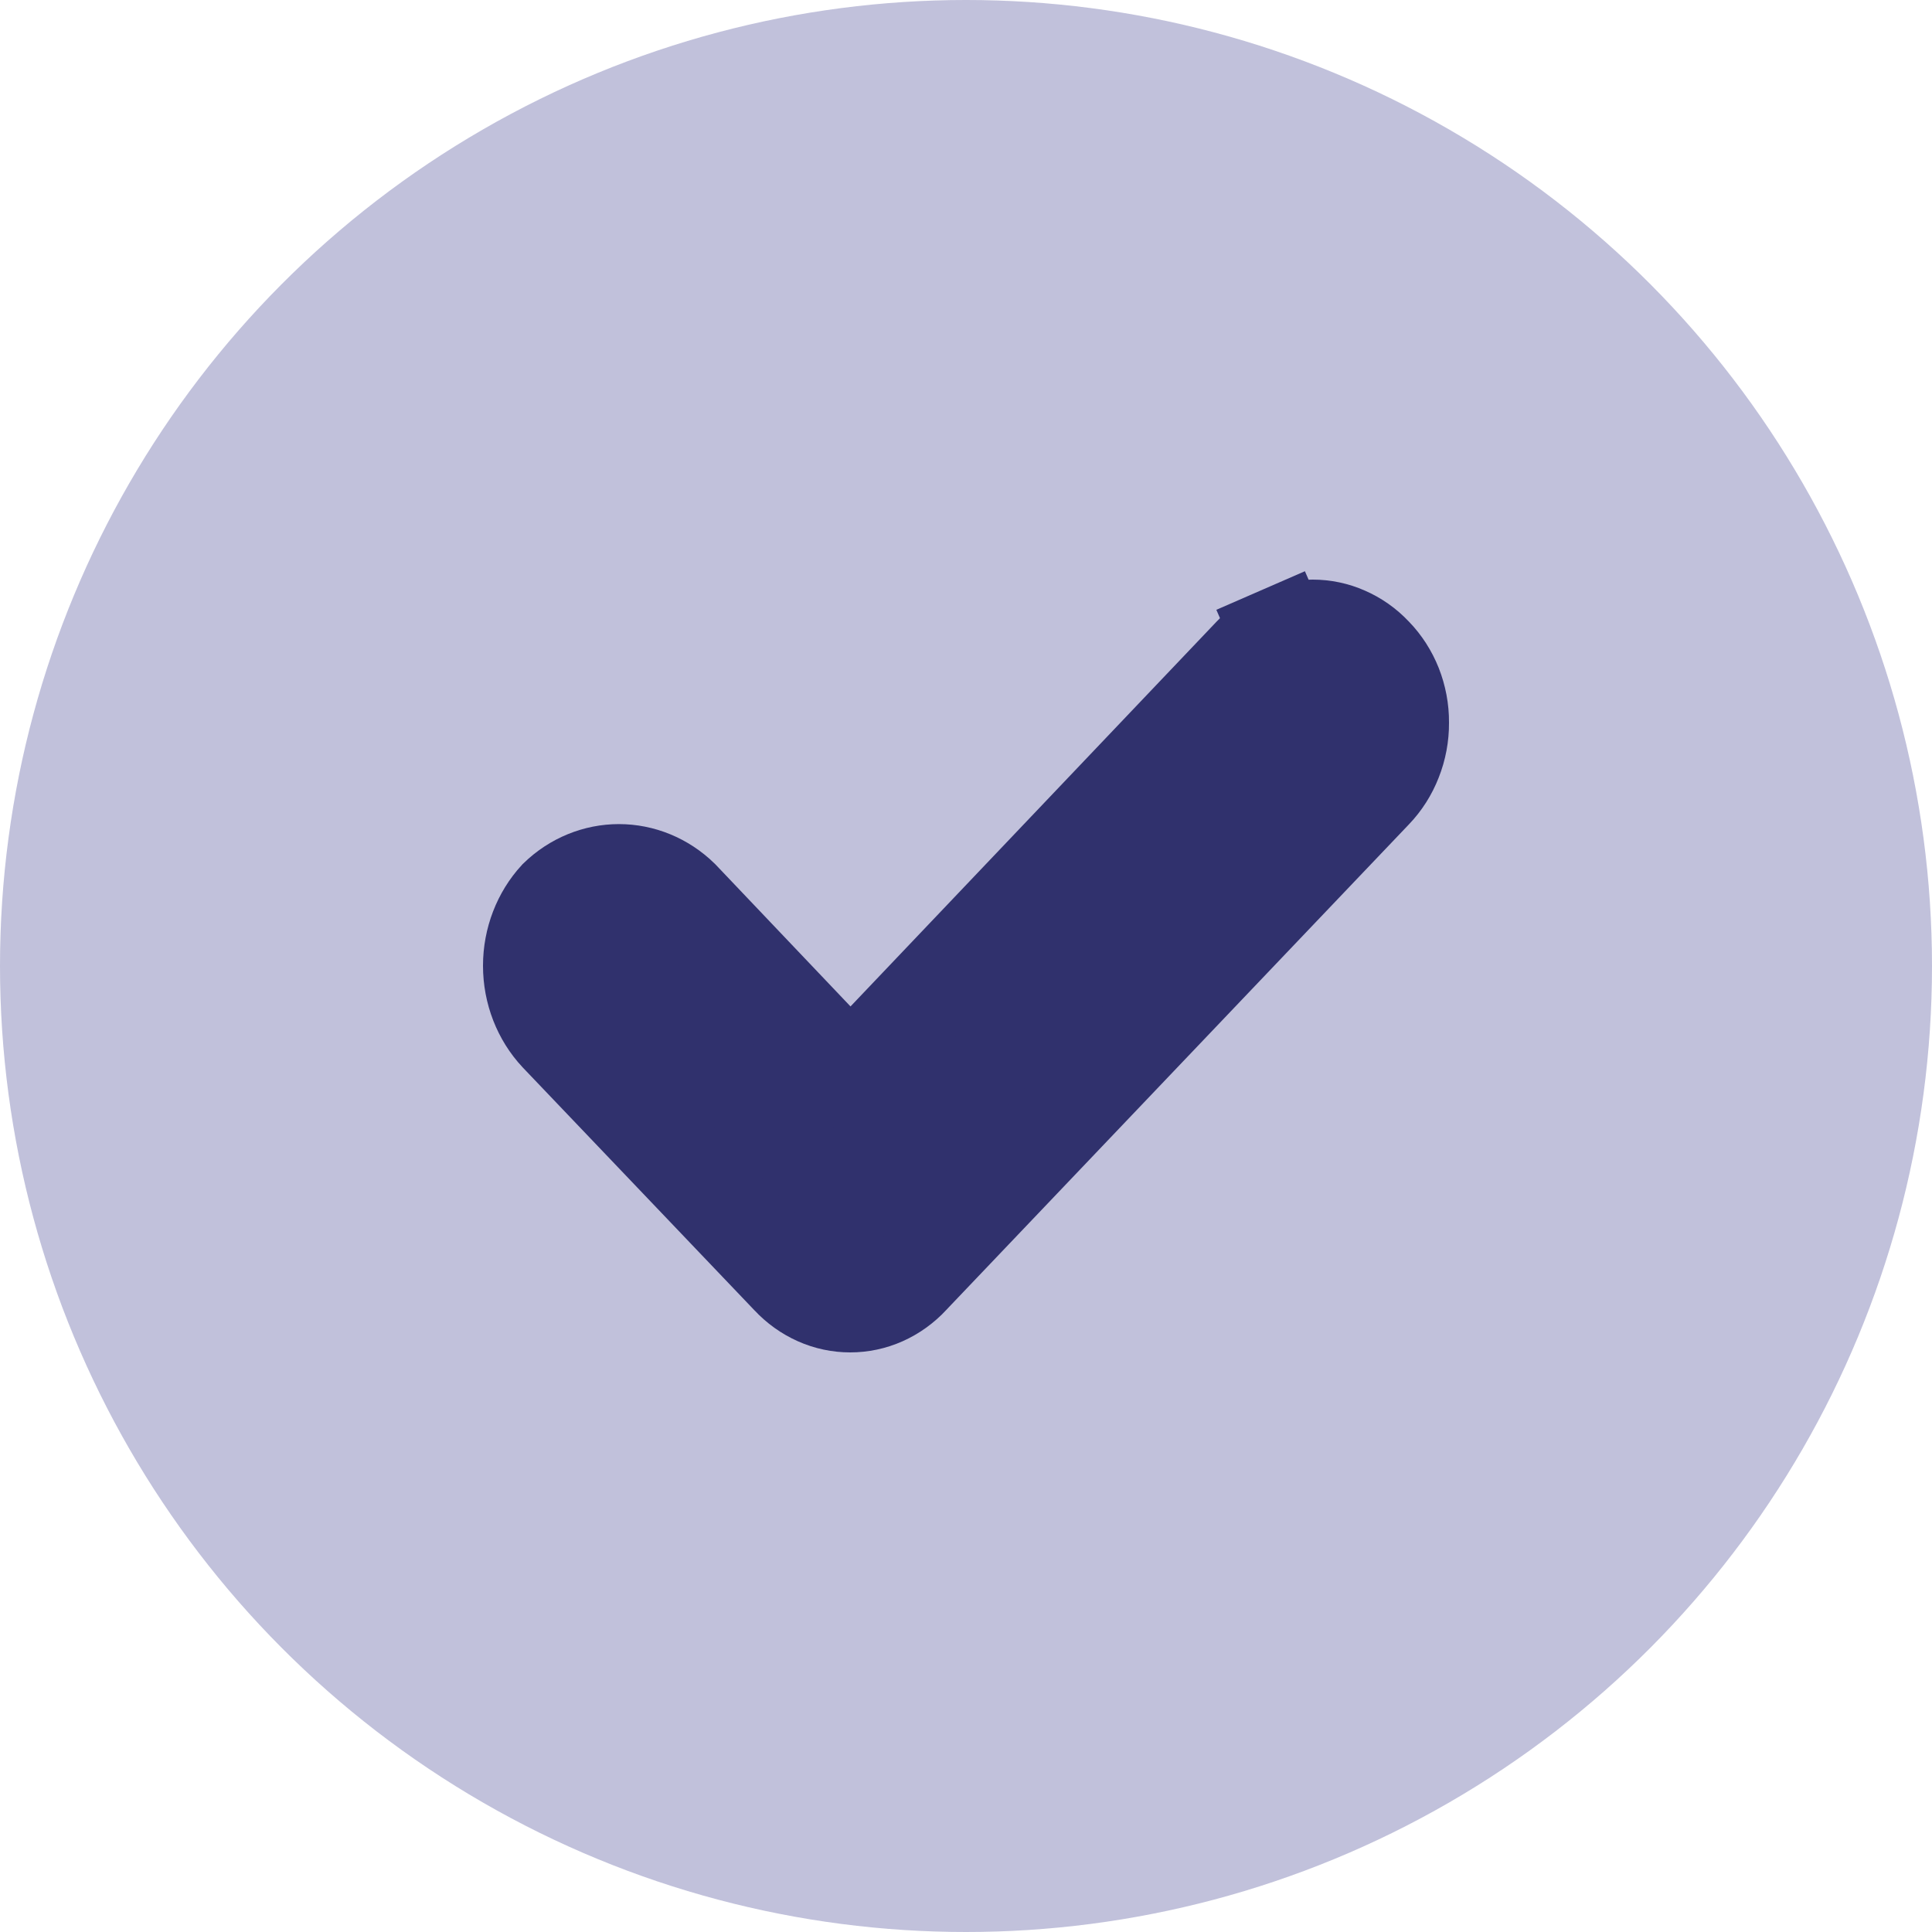
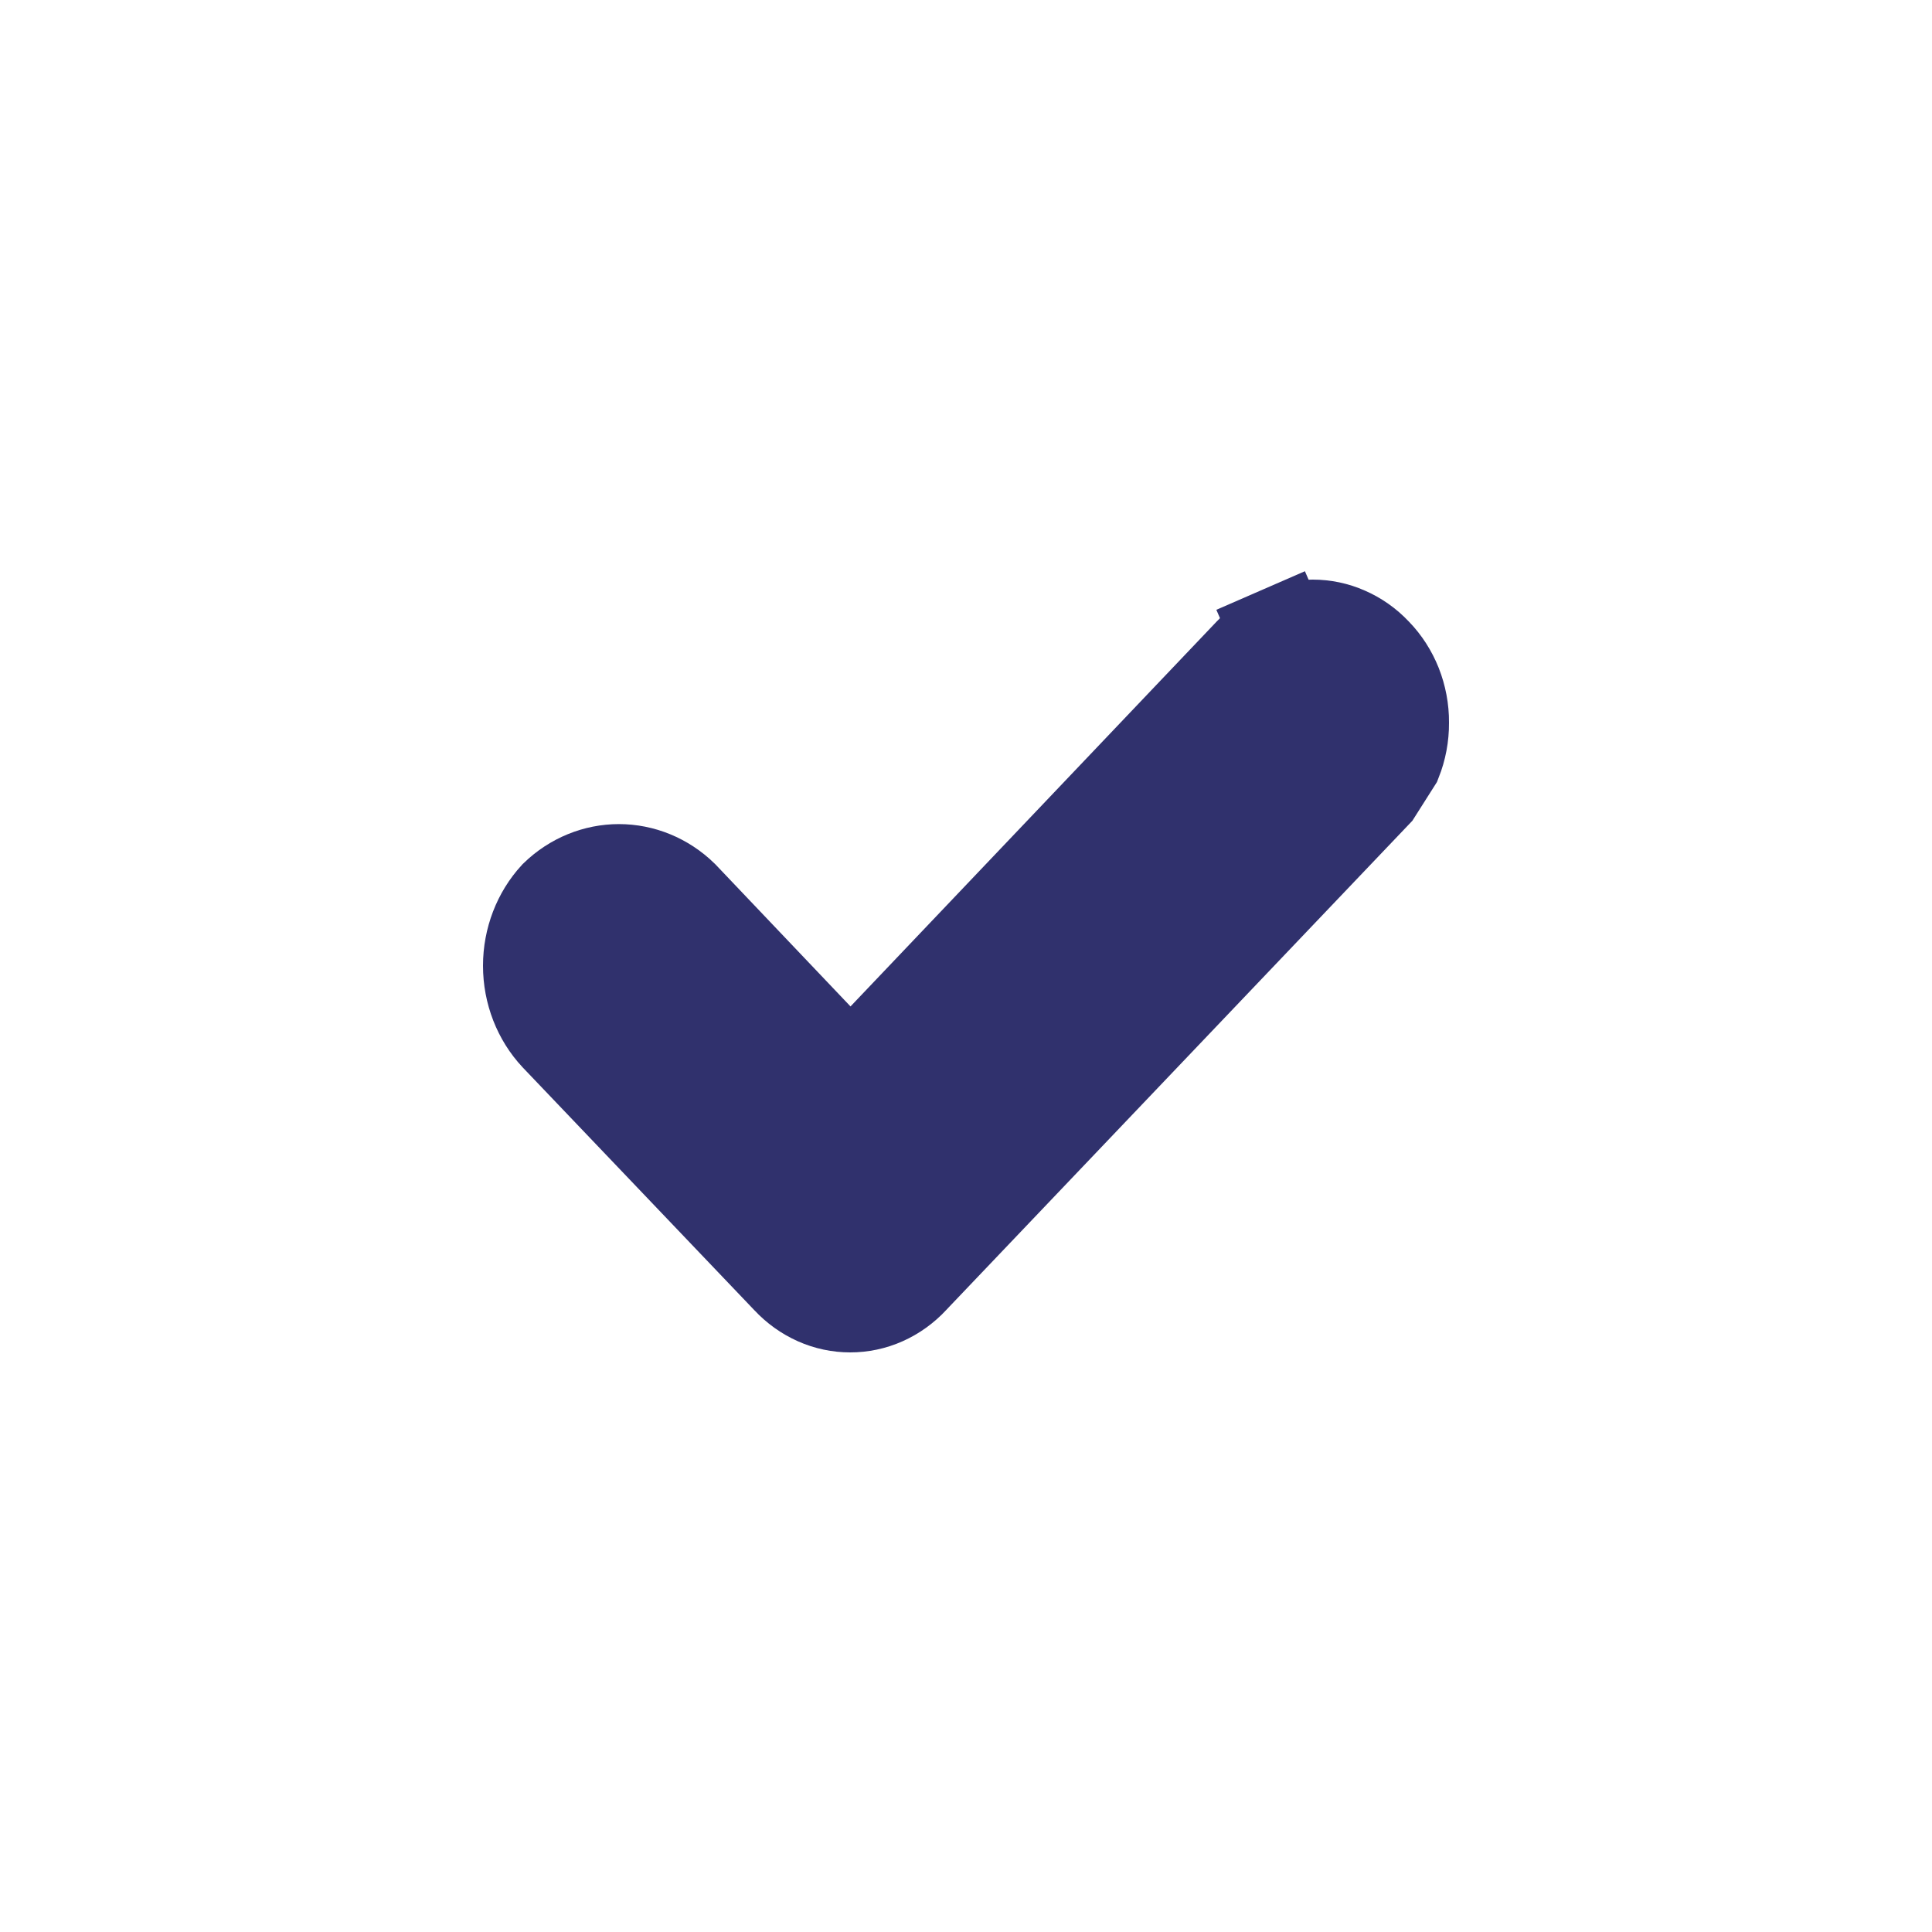
<svg xmlns="http://www.w3.org/2000/svg" width="20" height="20" viewBox="0 0 20 20" fill="none">
-   <circle cx="10" cy="10" r="10" fill="#C1C1DB" />
-   <path d="M12.955 6.781L12.956 6.78C13.041 6.689 13.142 6.619 13.25 6.572L13.05 6.113L13.25 6.572C13.358 6.524 13.474 6.5 13.589 6.5C13.705 6.5 13.821 6.524 13.929 6.572C14.037 6.619 14.138 6.689 14.223 6.78L14.223 6.78L14.227 6.784C14.312 6.872 14.381 6.979 14.429 7.099C14.476 7.219 14.501 7.348 14.5 7.479L14.5 7.483C14.501 7.615 14.476 7.746 14.428 7.867C14.381 7.988 14.311 8.097 14.225 8.187L14.225 8.187L9.436 13.213L9.436 13.213L9.432 13.218C9.347 13.309 9.248 13.38 9.14 13.428C9.032 13.476 8.917 13.5 8.801 13.5C8.686 13.5 8.571 13.476 8.463 13.428C8.355 13.38 8.255 13.309 8.171 13.218L8.171 13.218L8.166 13.213L5.774 10.706C5.601 10.521 5.5 10.267 5.5 9.997C5.5 9.731 5.599 9.479 5.768 9.295C5.946 9.122 6.175 9.031 6.407 9.031C6.64 9.031 6.87 9.123 7.048 9.297L8.442 10.763L8.805 11.143L9.167 10.763L12.955 6.781Z" fill="#30316D" stroke="#30316D" />
+   <path d="M12.955 6.781L12.956 6.78C13.041 6.689 13.142 6.619 13.25 6.572L13.05 6.113L13.25 6.572C13.358 6.524 13.474 6.5 13.589 6.5C13.705 6.5 13.821 6.524 13.929 6.572C14.037 6.619 14.138 6.689 14.223 6.78L14.223 6.78L14.227 6.784C14.312 6.872 14.381 6.979 14.429 7.099C14.476 7.219 14.501 7.348 14.5 7.479L14.5 7.483C14.501 7.615 14.476 7.746 14.428 7.867L14.225 8.187L9.436 13.213L9.436 13.213L9.432 13.218C9.347 13.309 9.248 13.38 9.14 13.428C9.032 13.476 8.917 13.5 8.801 13.5C8.686 13.5 8.571 13.476 8.463 13.428C8.355 13.38 8.255 13.309 8.171 13.218L8.171 13.218L8.166 13.213L5.774 10.706C5.601 10.521 5.5 10.267 5.5 9.997C5.5 9.731 5.599 9.479 5.768 9.295C5.946 9.122 6.175 9.031 6.407 9.031C6.64 9.031 6.87 9.123 7.048 9.297L8.442 10.763L8.805 11.143L9.167 10.763L12.955 6.781Z" fill="#30316D" stroke="#30316D" />
</svg>